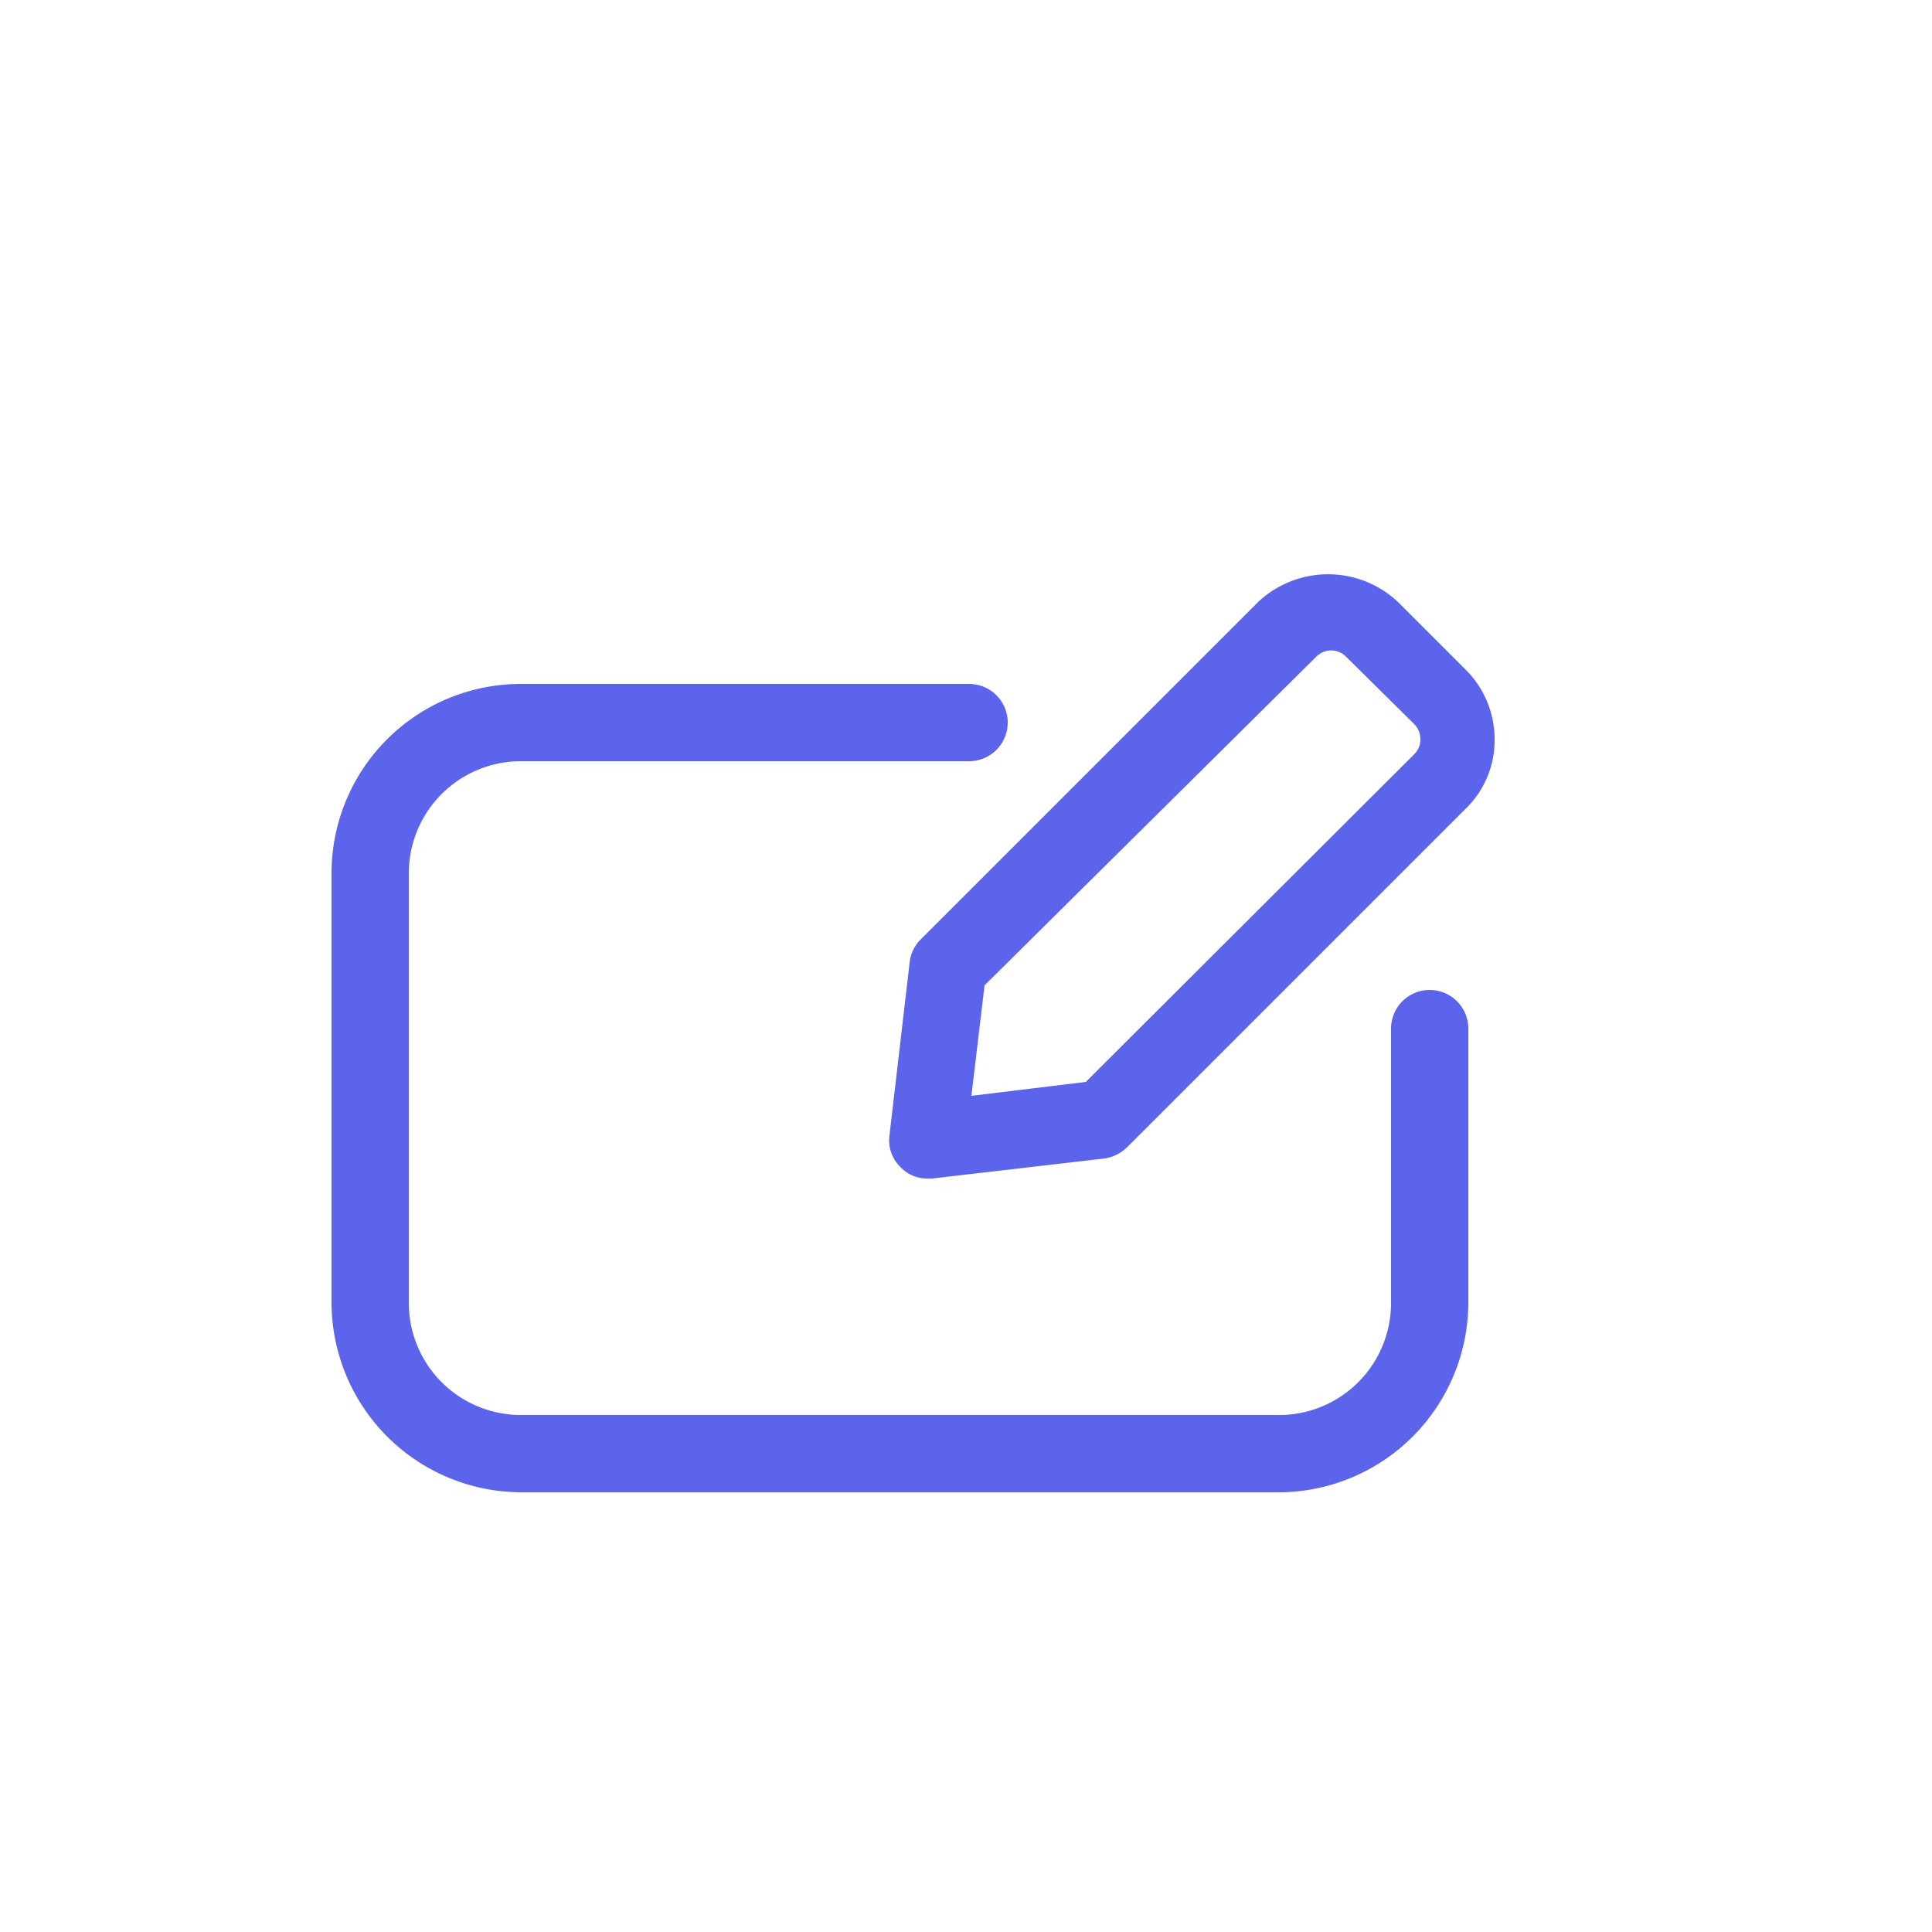
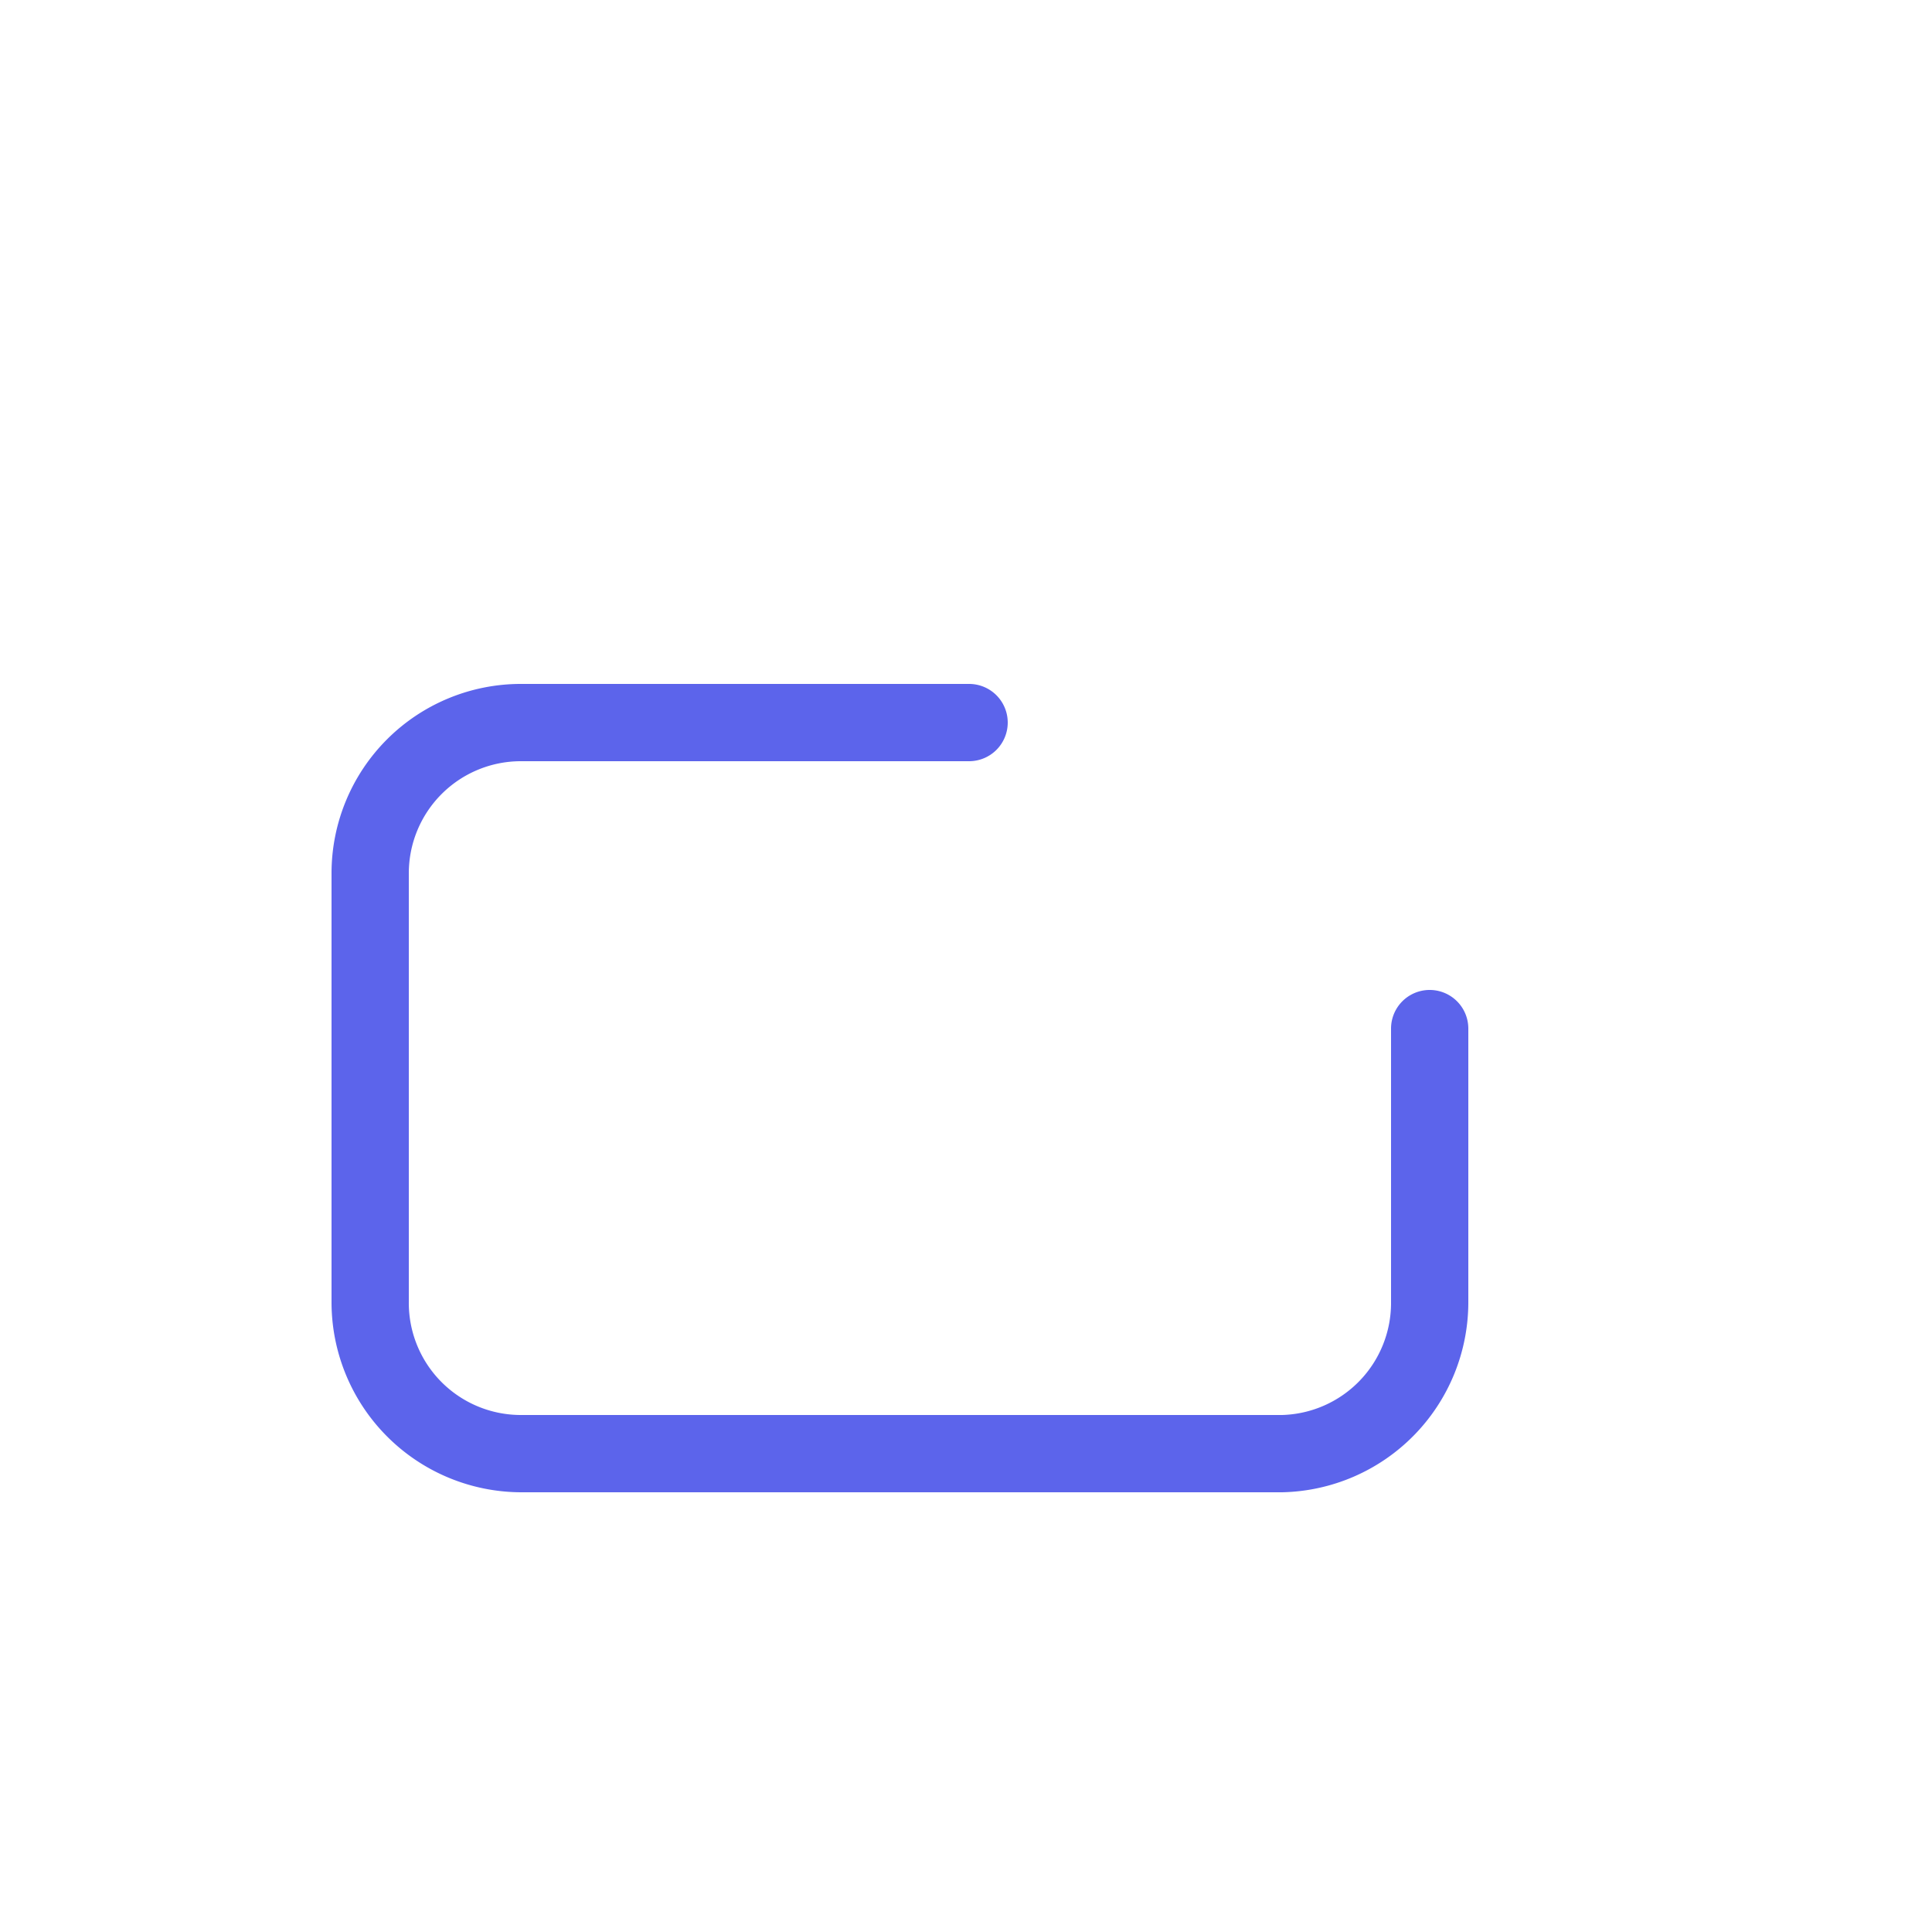
<svg xmlns="http://www.w3.org/2000/svg" id="Layer_1" data-name="Layer 1" viewBox="0 0 25 25">
  <defs>
    <style>.cls-1{fill:#5c64eb;}.cls-2{fill:none;}</style>
  </defs>
  <path class="cls-1" d="M16.59,19.31H6.74a2.46,2.46,0,0,1-2.45-2.46V11.3A2.45,2.45,0,0,1,6.74,8.85h5.8a.5.5,0,0,1,.5.5.5.5,0,0,1-.5.5H6.74A1.45,1.45,0,0,0,5.29,11.3v5.55a1.45,1.45,0,0,0,1.45,1.46h9.85A1.45,1.45,0,0,0,18,16.85V13.31a.5.5,0,0,1,1,0v3.54A2.46,2.46,0,0,1,16.59,19.31Z" />
-   <path class="cls-1" d="M12,15.25a.47.47,0,0,1-.35-.15.48.48,0,0,1-.14-.41l.26-2.23a.49.49,0,0,1,.14-.3l4.37-4.37a1.32,1.32,0,0,1,1.81,0l.87.87a1.27,1.27,0,0,1,.38.91,1.23,1.23,0,0,1-.38.9l-4.37,4.37a.54.54,0,0,1-.29.15l-2.24.26Zm2.24-.76h0Zm-1.5-1.74-.17,1.43L14.05,14,18.3,9.76a.27.27,0,0,0,.08-.19.28.28,0,0,0-.08-.2l-.88-.87a.27.27,0,0,0-.39,0Z" />
-   <circle class="cls-2" cx="12.5" cy="12.5" r="12" />
</svg>